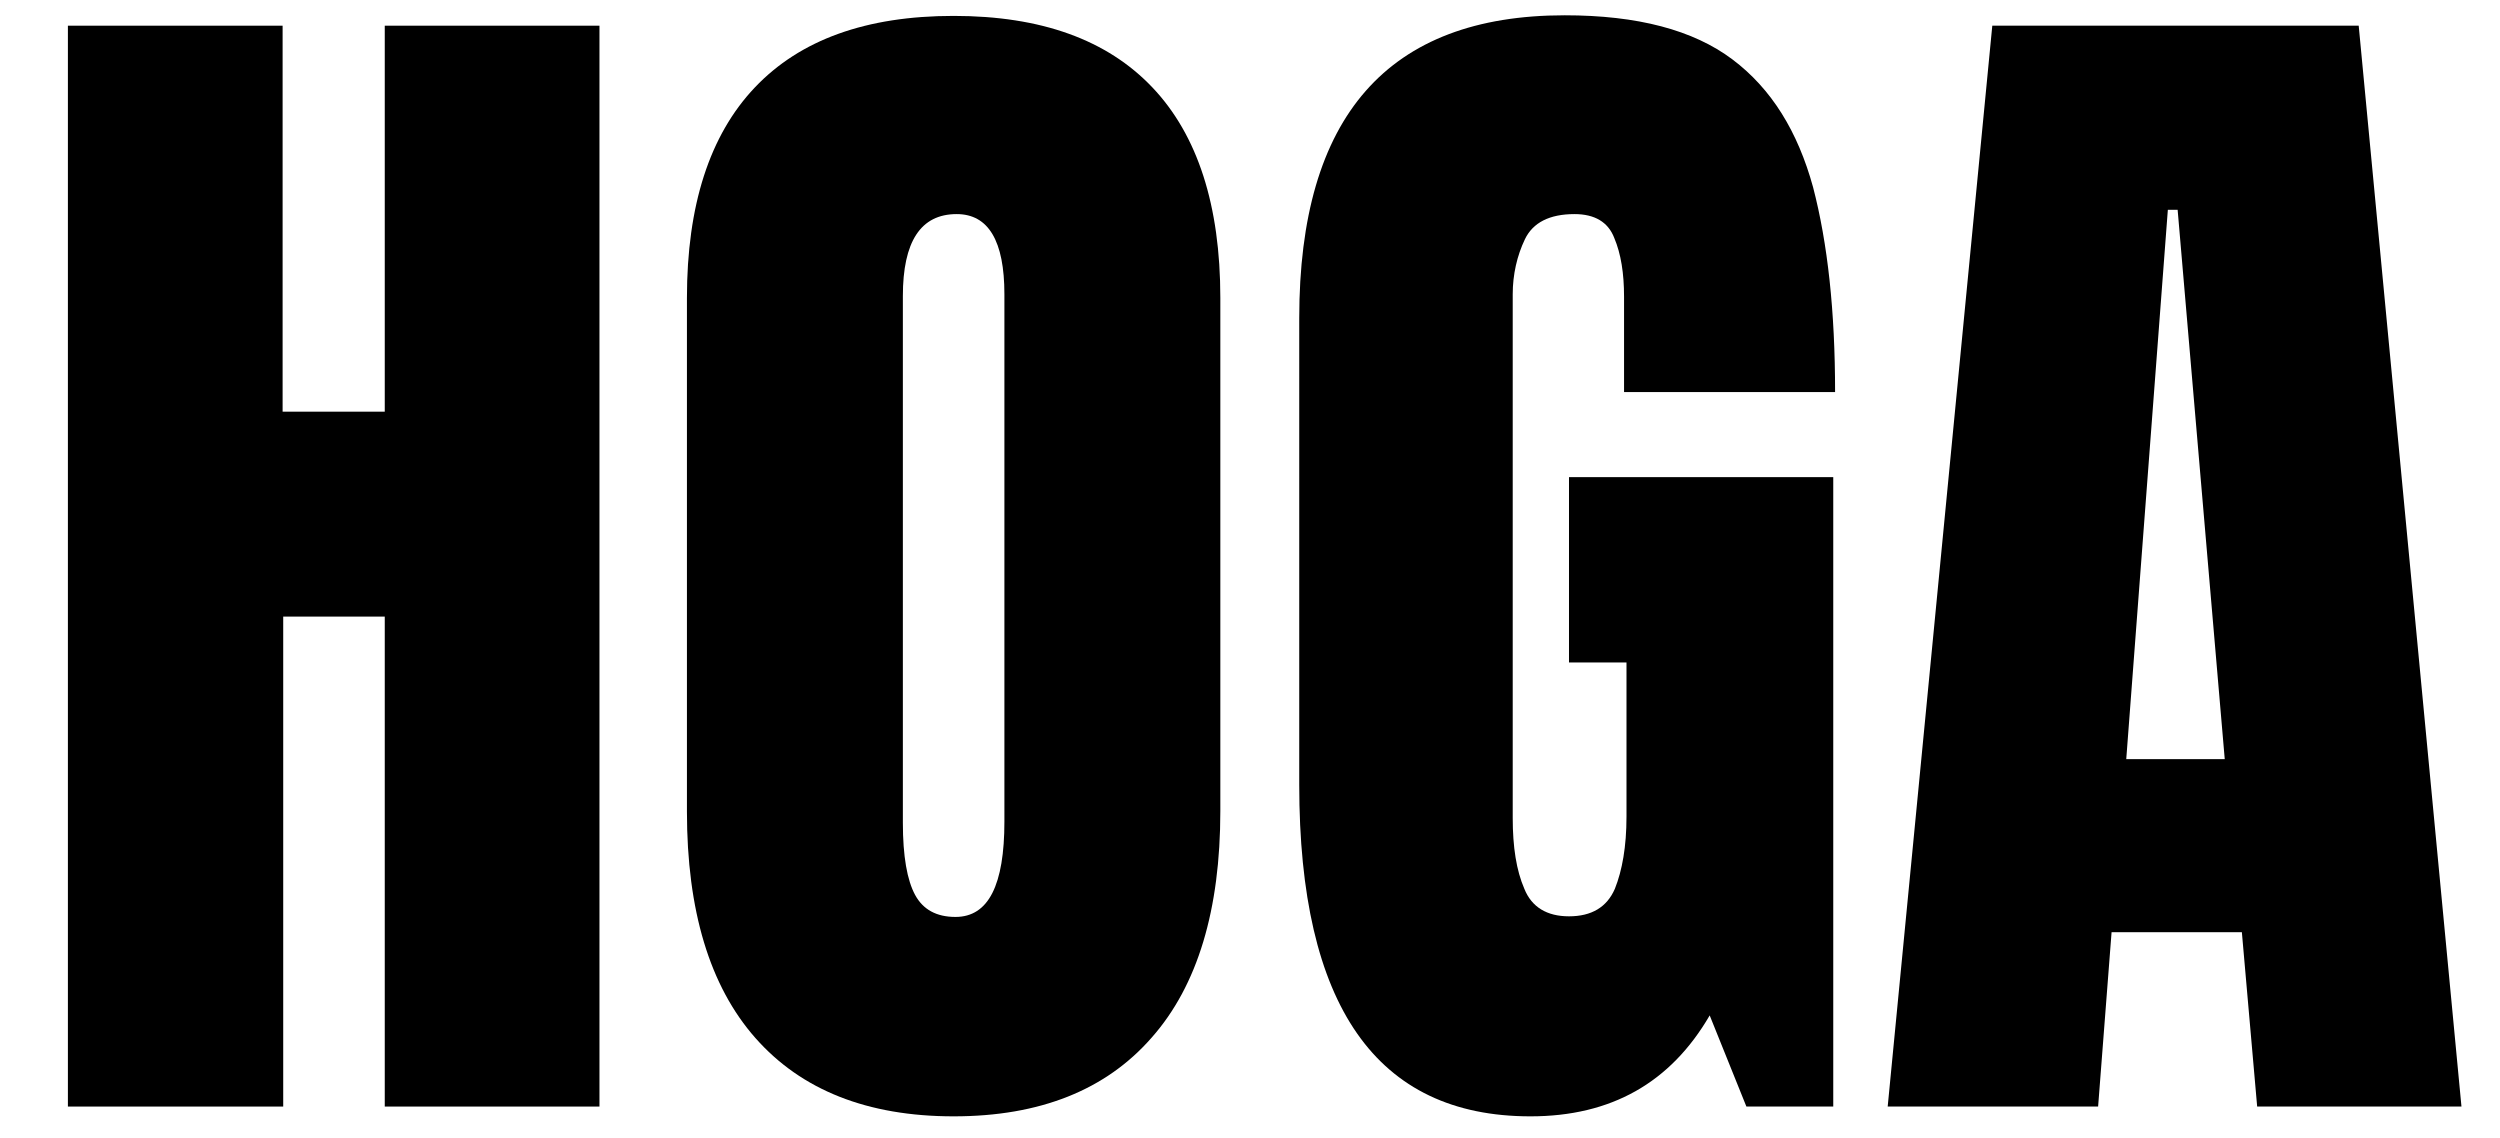
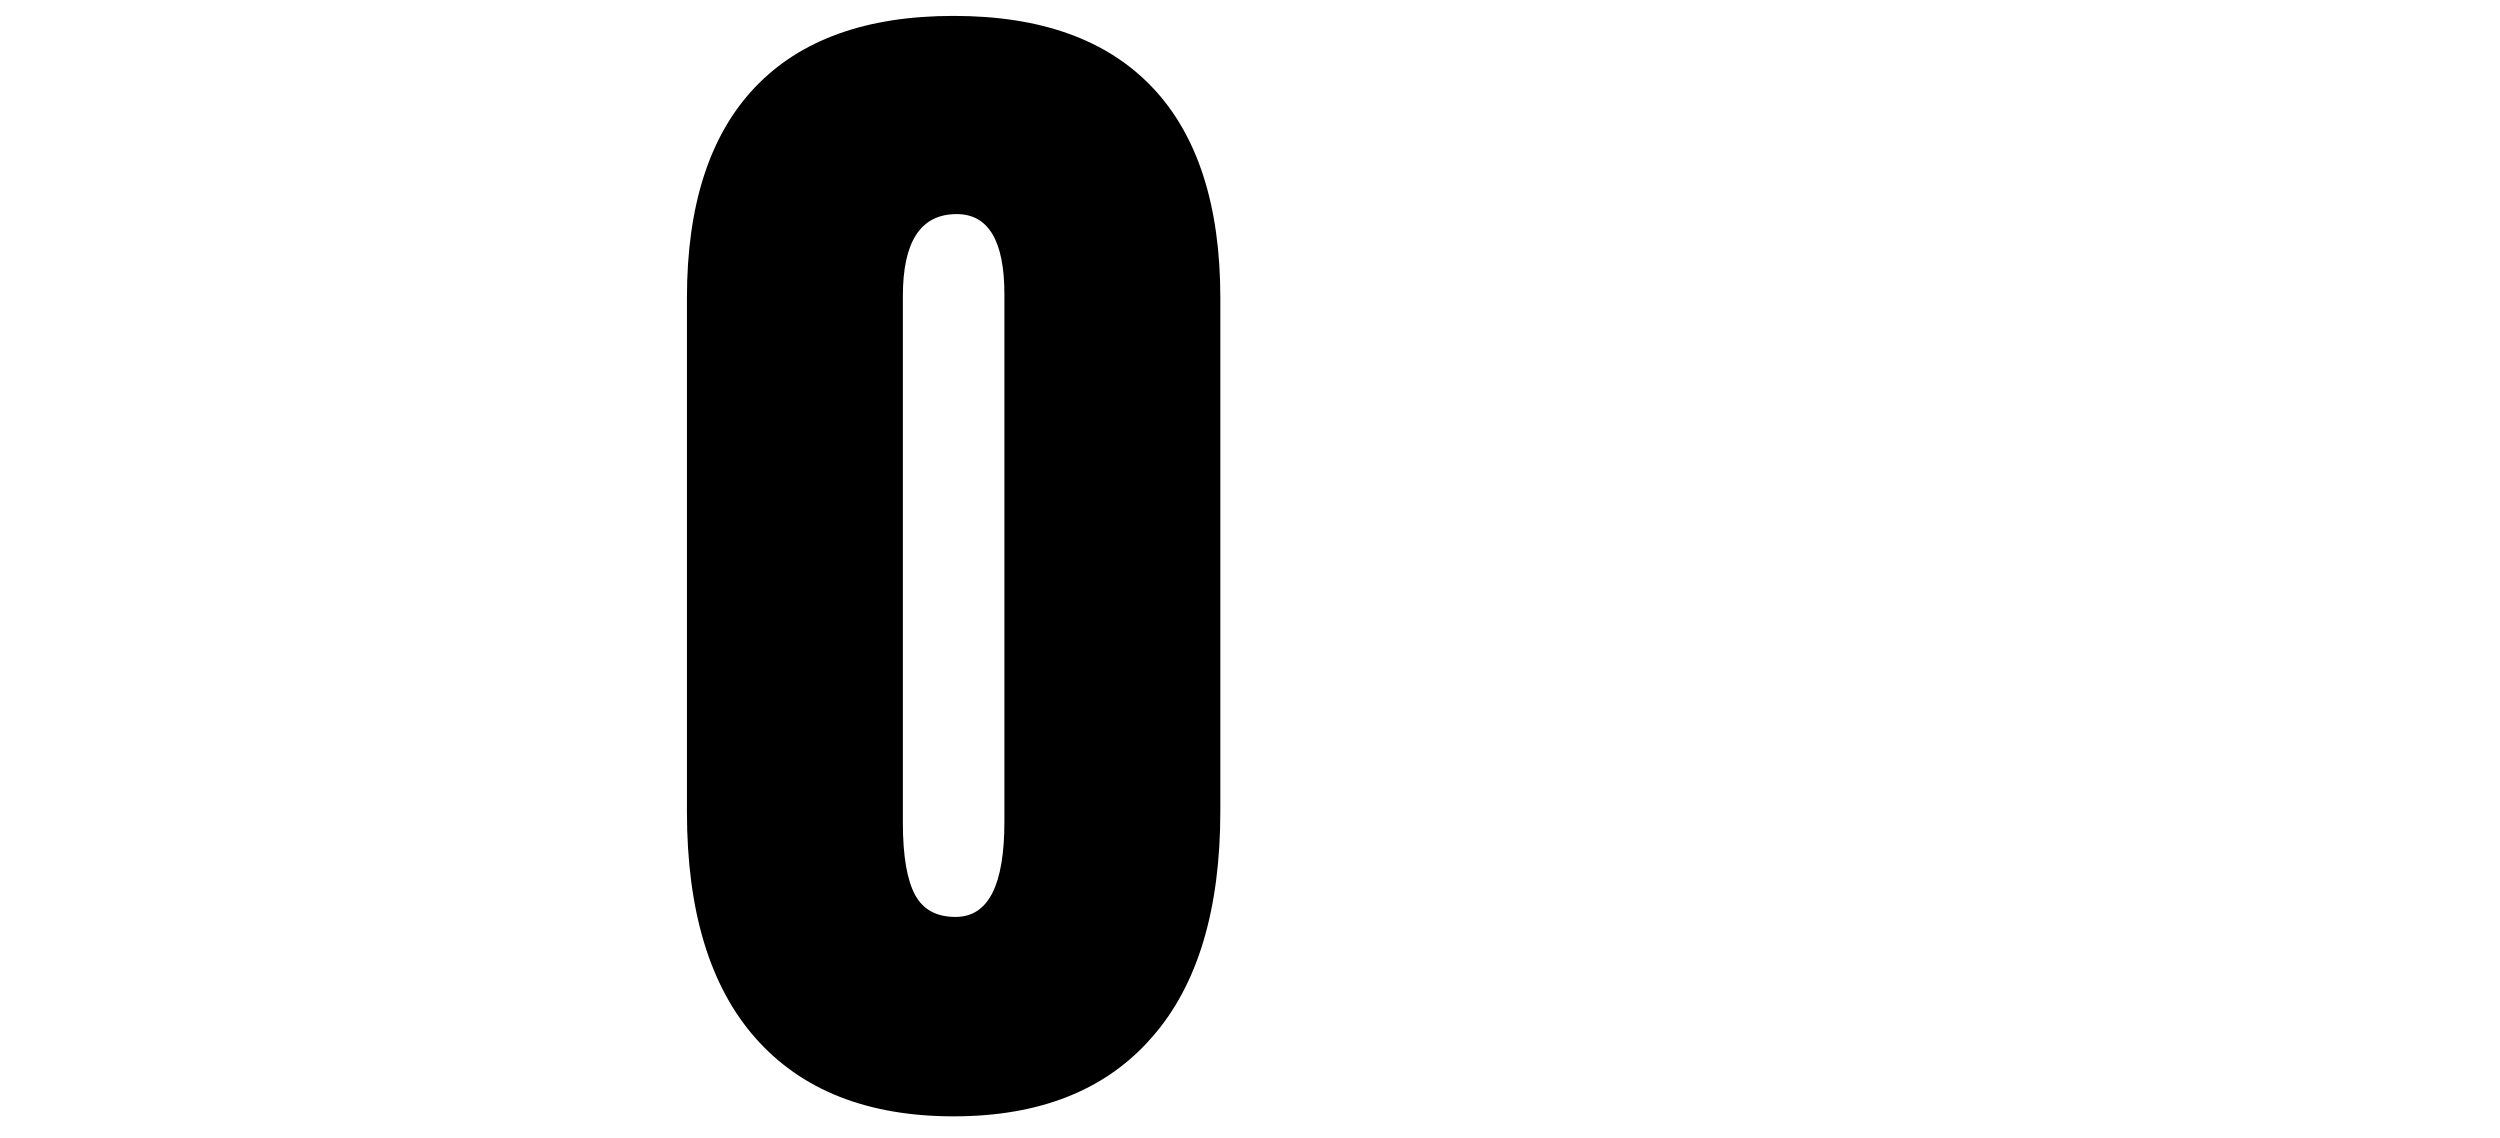
<svg xmlns="http://www.w3.org/2000/svg" id="Layer_1" x="0px" y="0px" viewBox="0 0 408.7 186.1" style="enable-background:new 0 0 408.7 186.1;" xml:space="preserve">
  <g>
    <g>
-       <path d="M11.1,180.9V4.2h35.1v63.1h16.7V4.2h35.1v176.7H62.9v-80.1H46.3v80.1H11.1z" />
      <path d="M155.9,182.5c-14.1,0-24.9-4.3-32.4-12.8c-7.5-8.5-11.2-20.9-11.2-37V48.7c0-15.1,3.7-26.6,11.1-34.4   c7.4-7.8,18.2-11.7,32.5-11.7s25.1,3.9,32.5,11.7c7.4,7.8,11.1,19.3,11.1,34.4v83.9c0,16.1-3.7,28.5-11.2,37   C180.8,178.2,170,182.5,155.9,182.5z M156.2,149.9c5.4,0,8-5.2,8-15.6V48.1c0-8.7-2.6-13.1-7.8-13.1c-5.9,0-8.8,4.5-8.8,13.4v86.1   c0,5.5,0.7,9.4,2,11.8C150.9,148.7,153.1,149.9,156.2,149.9z" />
-       <path d="M250.2,182.5c-25.2,0-37.8-18.1-37.8-54.2V52c0-33,14.5-49.5,43.4-49.5c11.9,0,21,2.4,27.4,7.2   c6.4,4.8,10.7,11.8,13.2,20.9c2.4,9.2,3.6,20.3,3.6,33.5h-34.5V48.5c0-3.8-0.5-7-1.6-9.6c-1-2.6-3.2-3.9-6.5-3.9   c-4.1,0-6.8,1.4-8.1,4.1c-1.3,2.7-2,5.8-2,9v85.6c0,4.8,0.6,8.6,1.9,11.6c1.2,3,3.7,4.5,7.3,4.5c3.7,0,6.2-1.5,7.5-4.5   c1.2-3,1.9-6.9,1.9-11.8v-25.2h-9.4V78h43.2v102.9h-14.2l-6-14.9C273.1,177,263.4,182.5,250.2,182.5z" />
-       <path d="M308.6,180.9L325.7,4.2h59.9l16.8,176.7h-33.4l-2.5-28.5h-21.3l-2.2,28.5H308.6z M347.6,124.1h16.1L356,34.3h-1.6   L347.6,124.1z" />
    </g>
  </g>
</svg>